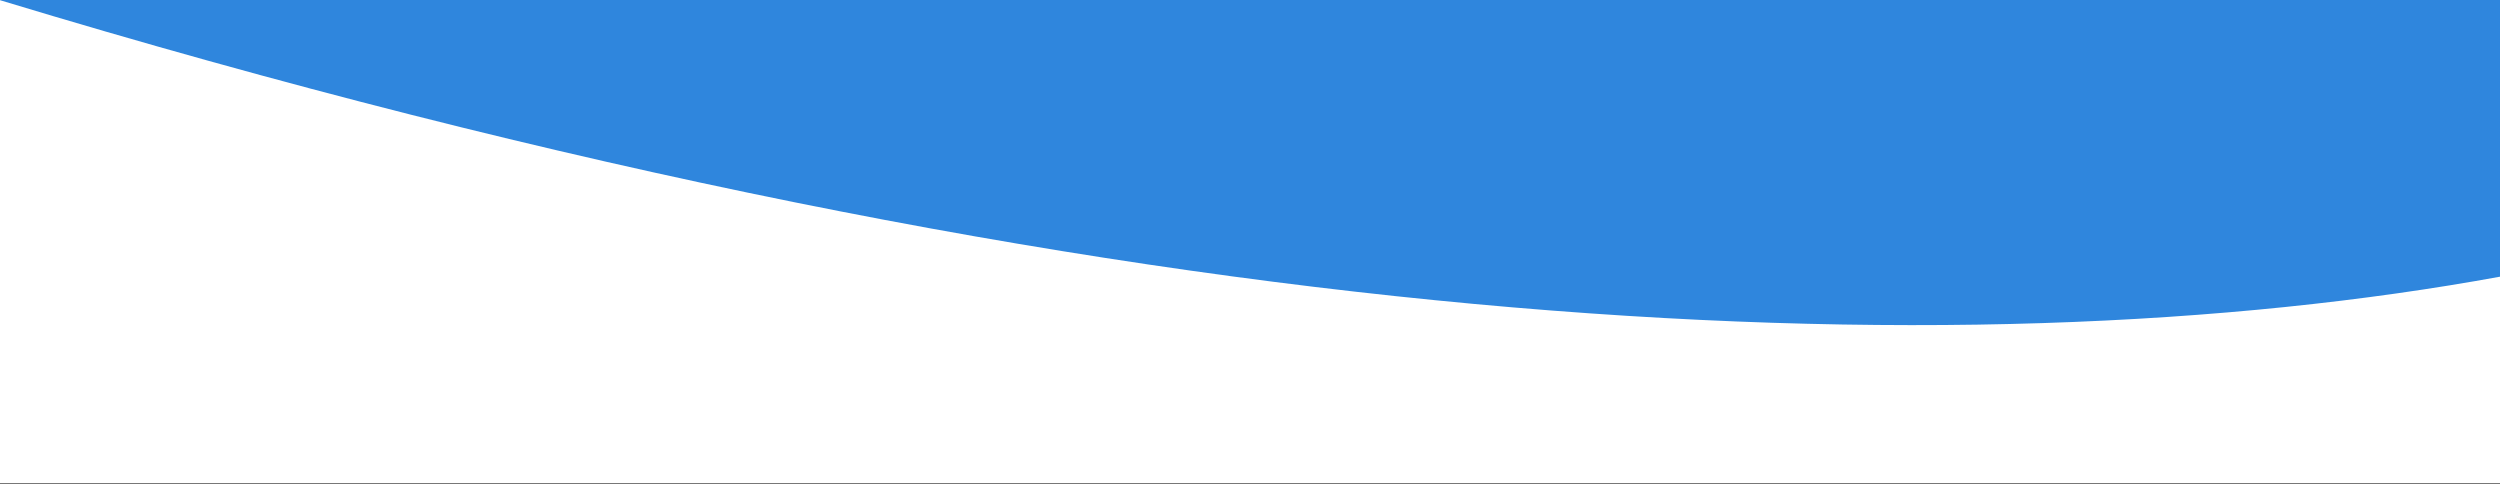
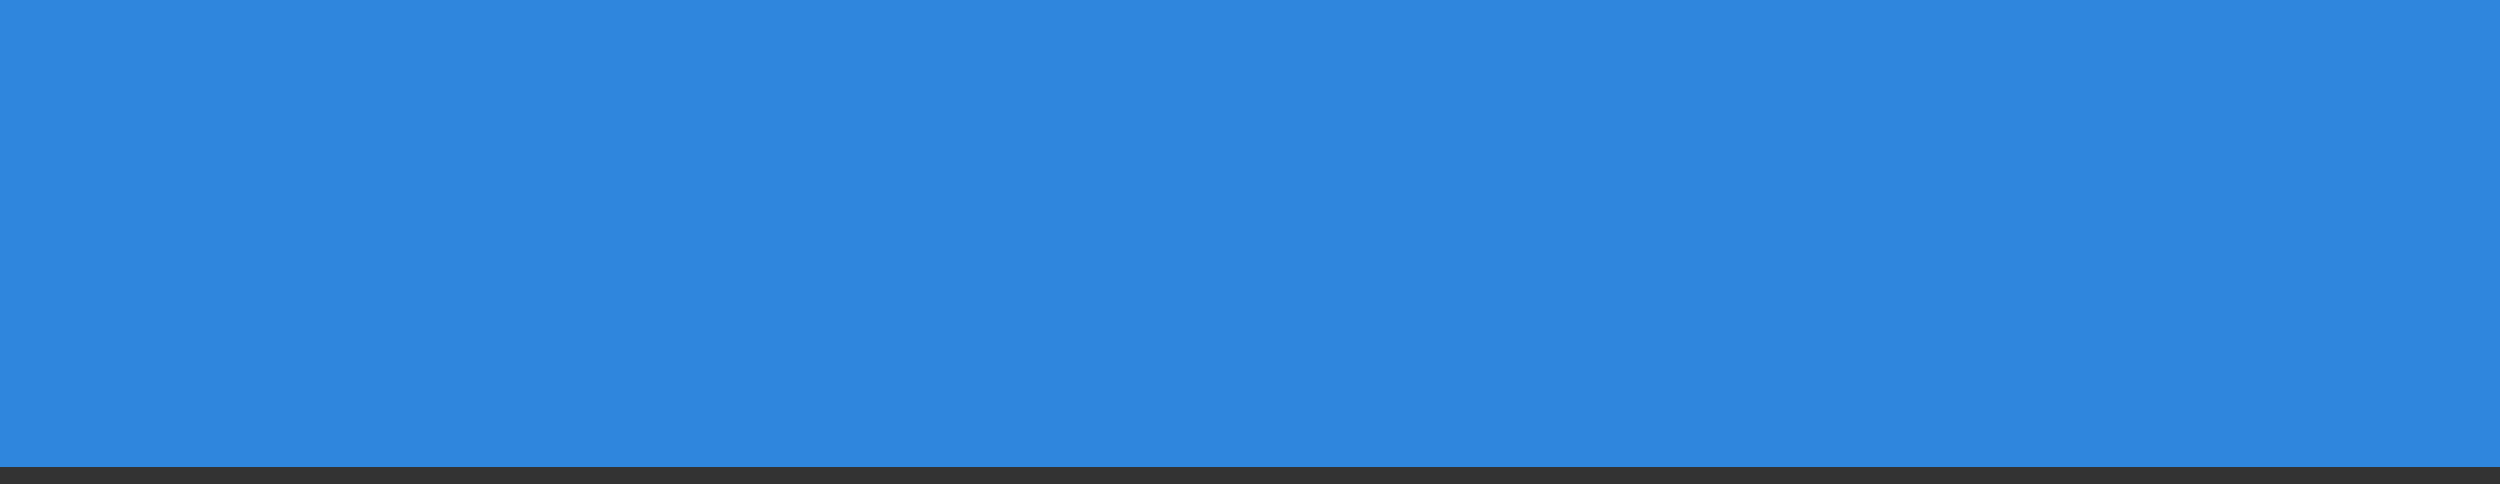
<svg xmlns="http://www.w3.org/2000/svg" viewBox="0 0 1440 279" preserveAspectRatio="none" class="curve__svg curve__svg--wide" width="2664" height="516.15">
  <rect x="0" y="0" width="1440" height="279" fill="#333333" stroke="none" />
  <rect data-v-0fd28796="" id="bg" fill="#2F86DD" x="0" y="0" width="1440" height="269" class="fill-current text-blue" />
-   <path fill="#FFFFFF" fill-rule="evenodd" d="M0 .11v278.296h1440c.172-62.182.172-101.86 0-119.031C1131.281 215.781 652.844 197.922 0 .109z" class="fill-current text-white" />
</svg>